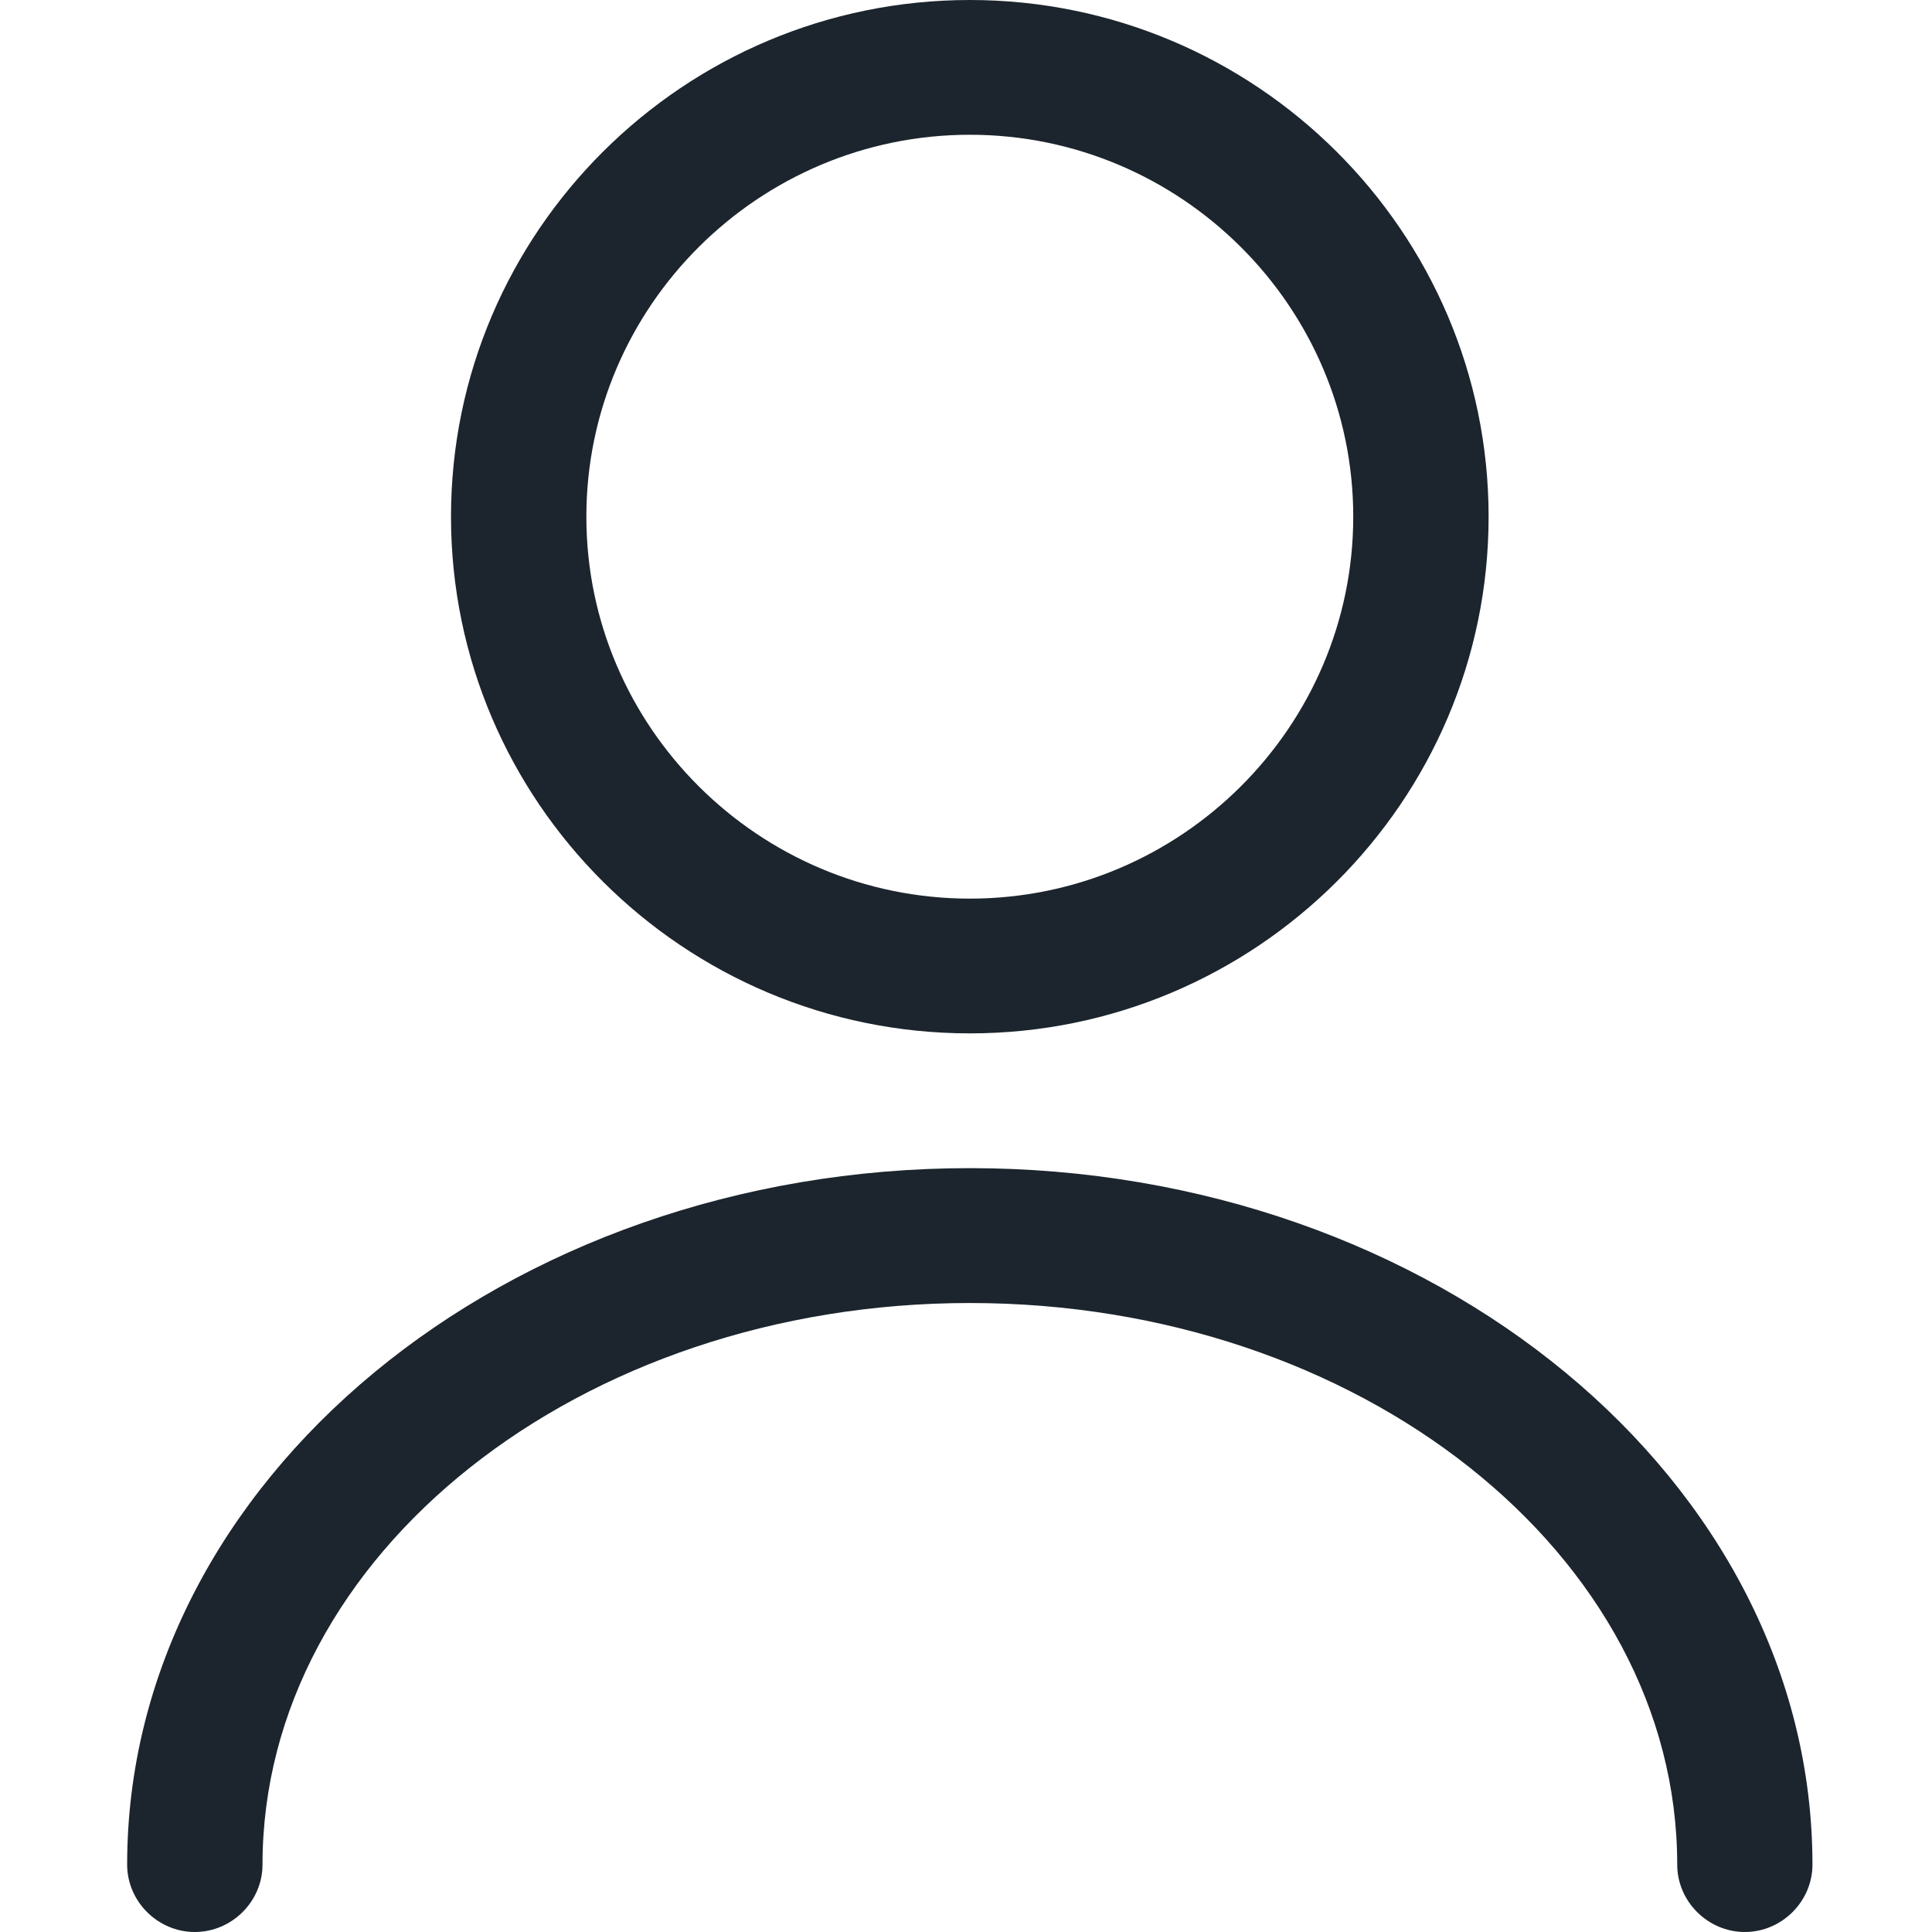
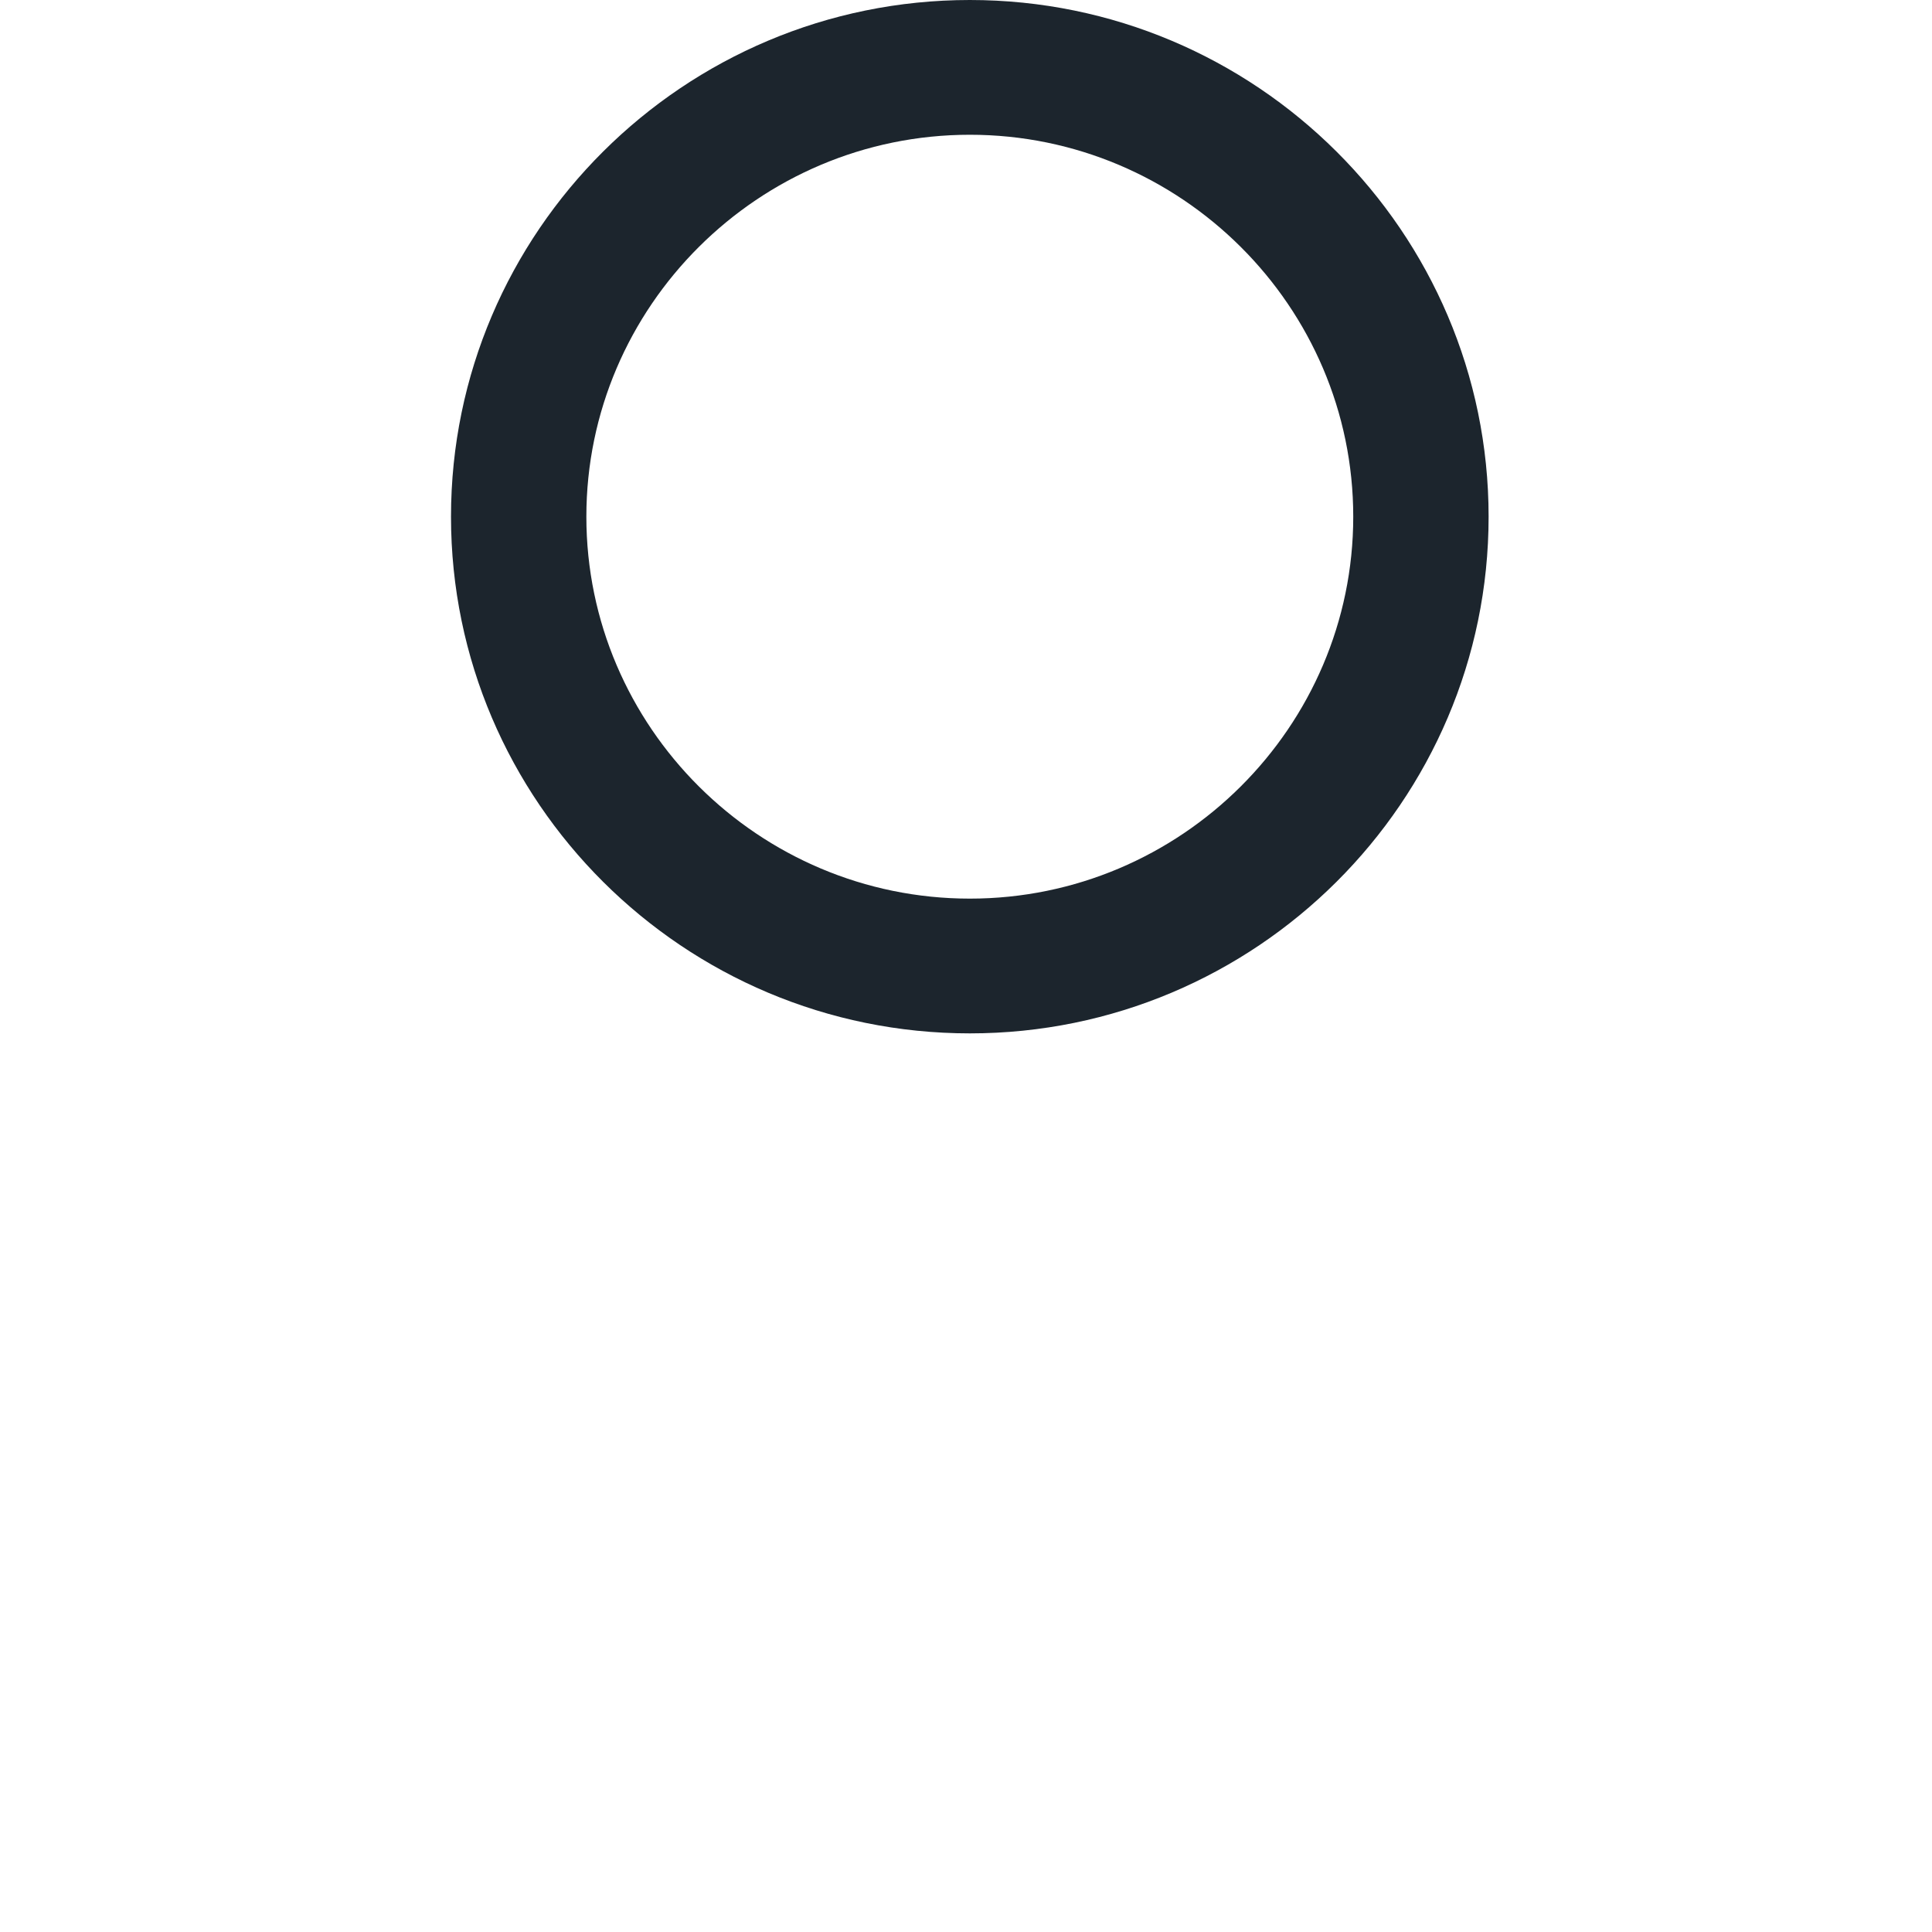
<svg xmlns="http://www.w3.org/2000/svg" width="16px" height="16px" viewBox="0 0 16 16" version="1.1">
  <title>icon/user</title>
  <g id="01-main" stroke="none" stroke-width="1" fill="none" fill-rule="evenodd">
    <g id="Login-v-Desktop" transform="translate(-1193, -366)" fill="#1C252D" fill-rule="nonzero">
      <g id="Group" transform="translate(1134, 354)">
        <g id="Group" transform="translate(60.053, 12)">
          <path d="M6.979,8.558 C4.61,8.558 2.682,6.638 2.682,4.279 C2.682,1.92 4.61,0 6.979,0 C9.347,0 11.275,1.92 11.275,4.279 C11.275,6.638 9.347,8.558 6.979,8.558 Z M6.979,1.116 C5.23,1.116 3.803,2.538 3.803,4.279 C3.803,6.02 5.23,7.442 6.979,7.442 C8.727,7.442 10.154,6.02 10.154,4.279 C10.154,2.538 8.727,1.116 6.979,1.116 Z" id="Shape" />
-           <path d="M13.397,16 C13.091,16 12.837,15.747 12.837,15.442 C12.837,12.874 10.207,10.791 6.979,10.791 C3.751,10.791 1.121,12.874 1.121,15.442 C1.121,15.747 0.867,16 0.56,16 C0.254,16 0,15.747 0,15.442 C0,12.264 3.131,9.674 6.979,9.674 C10.827,9.674 13.957,12.264 13.957,15.442 C13.957,15.747 13.703,16 13.397,16 Z" id="Path" />
        </g>
      </g>
    </g>
  </g>
</svg>